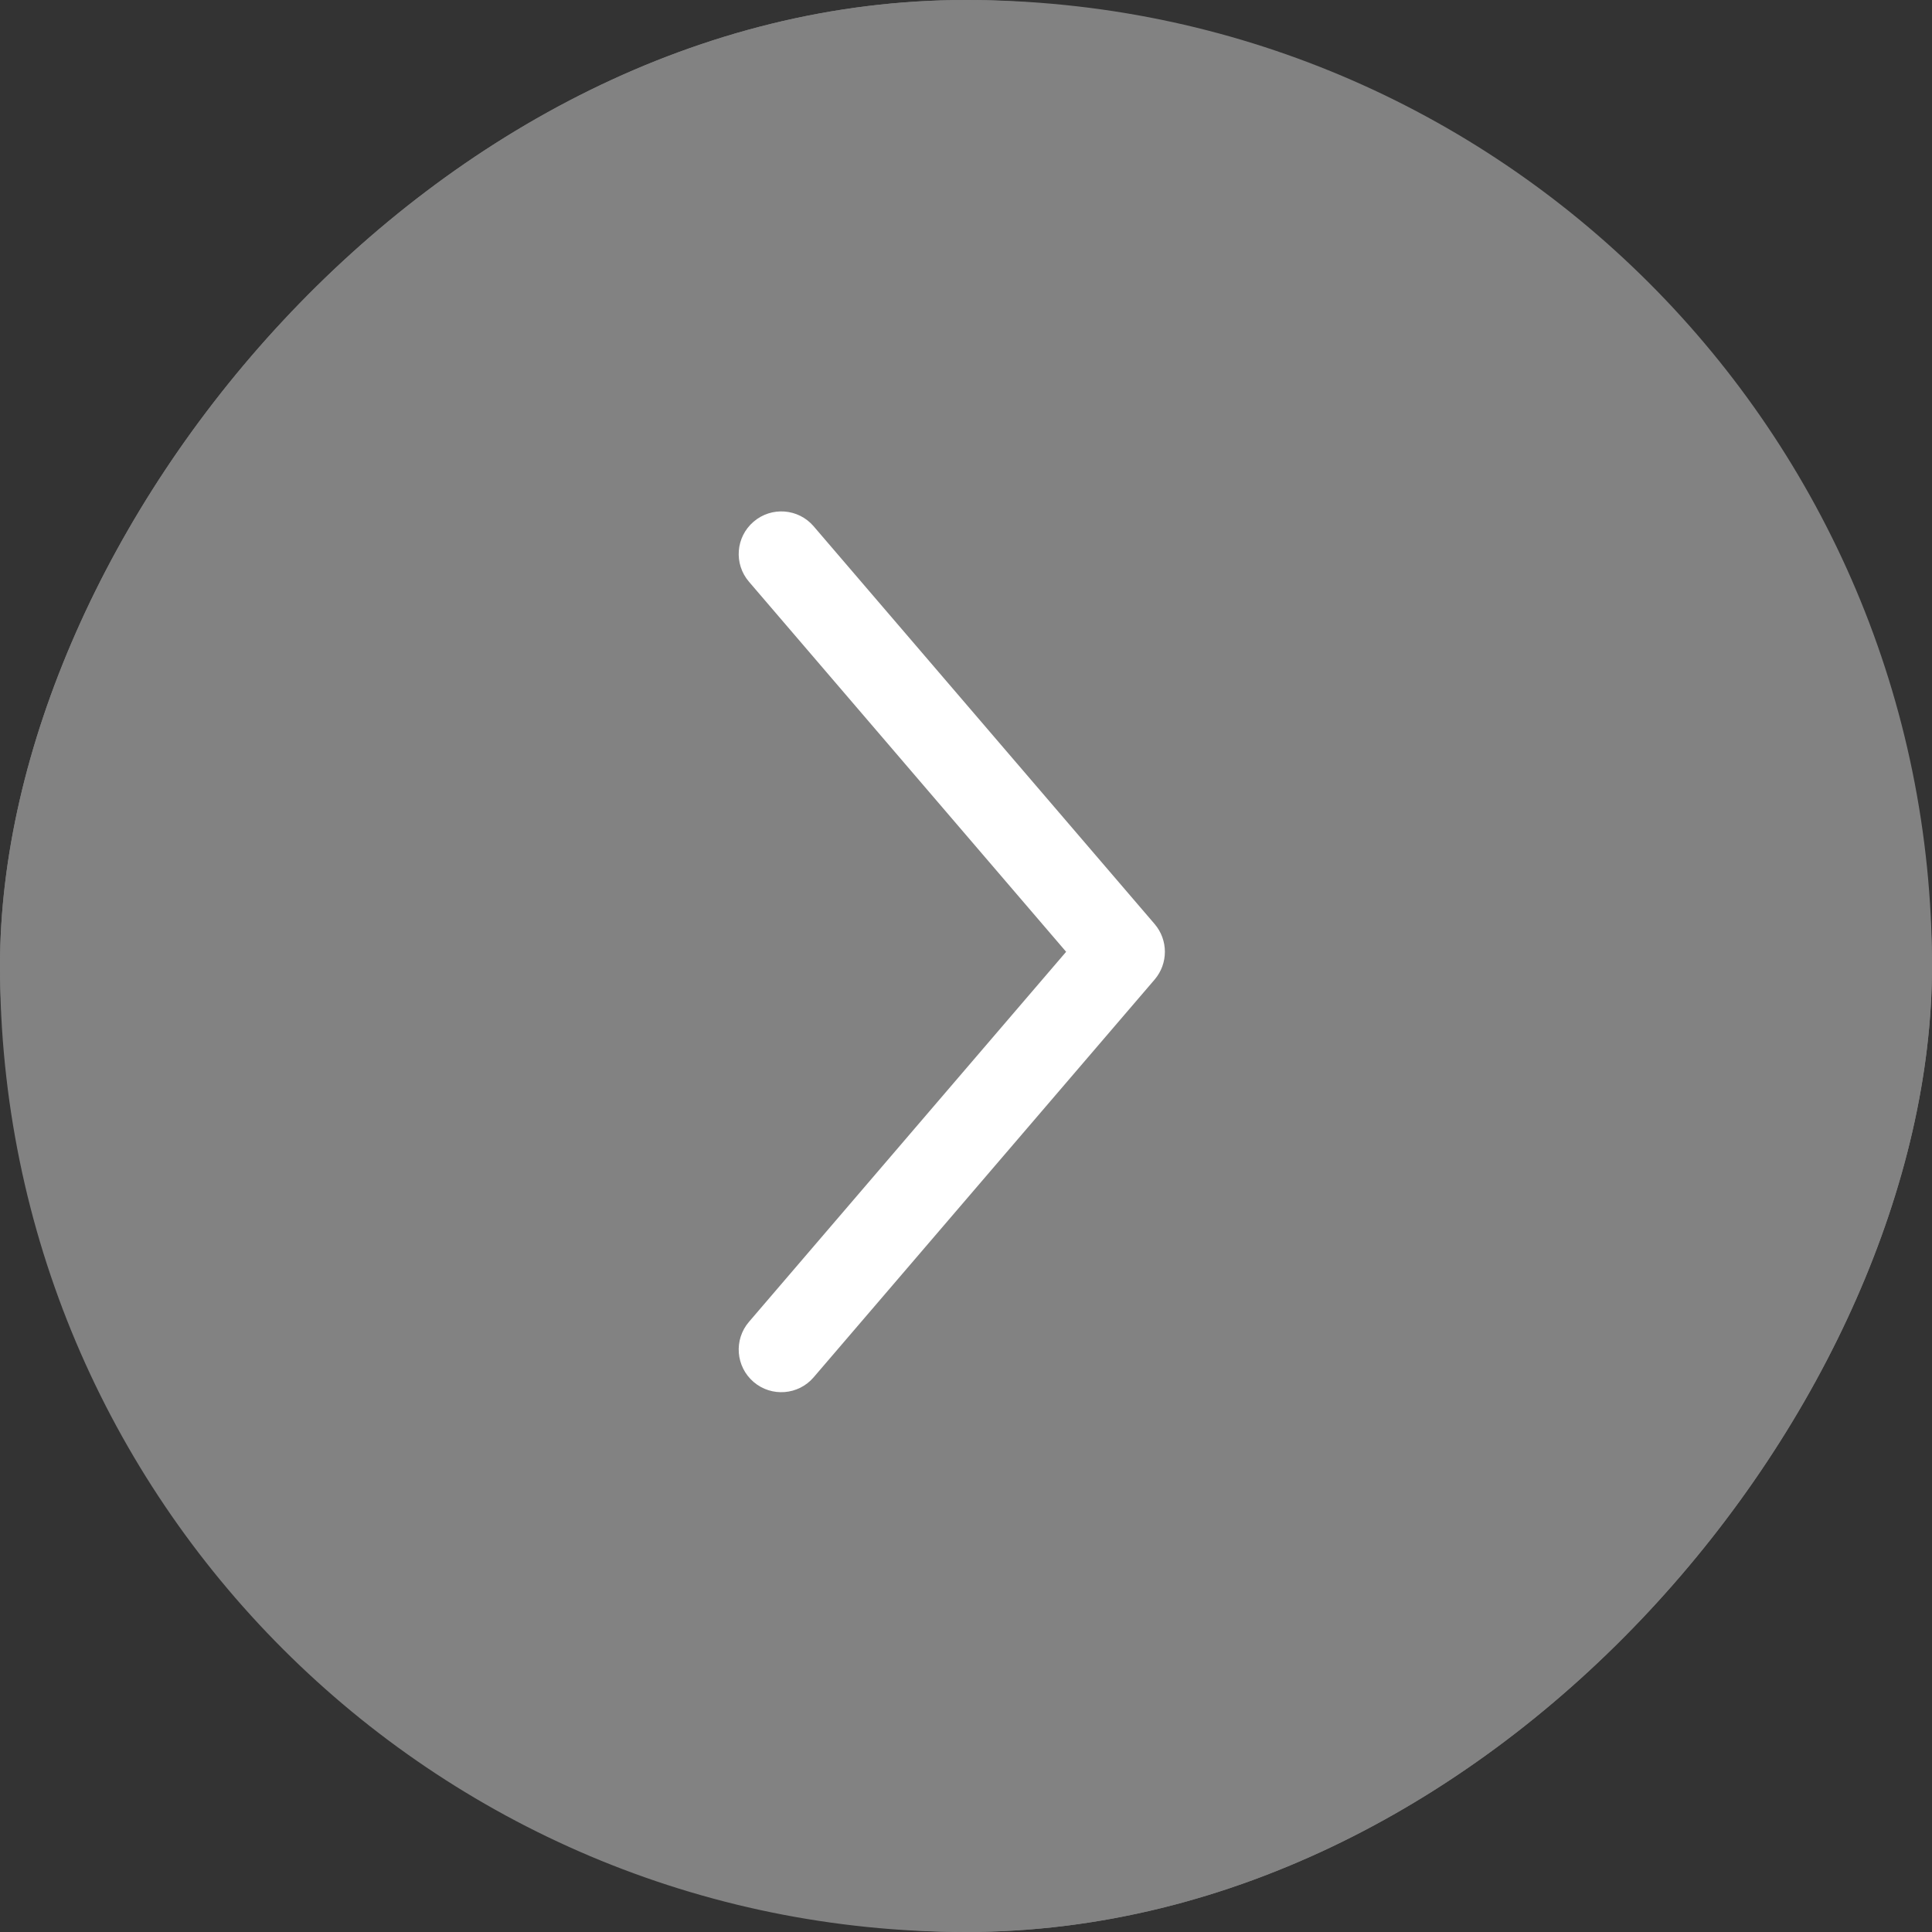
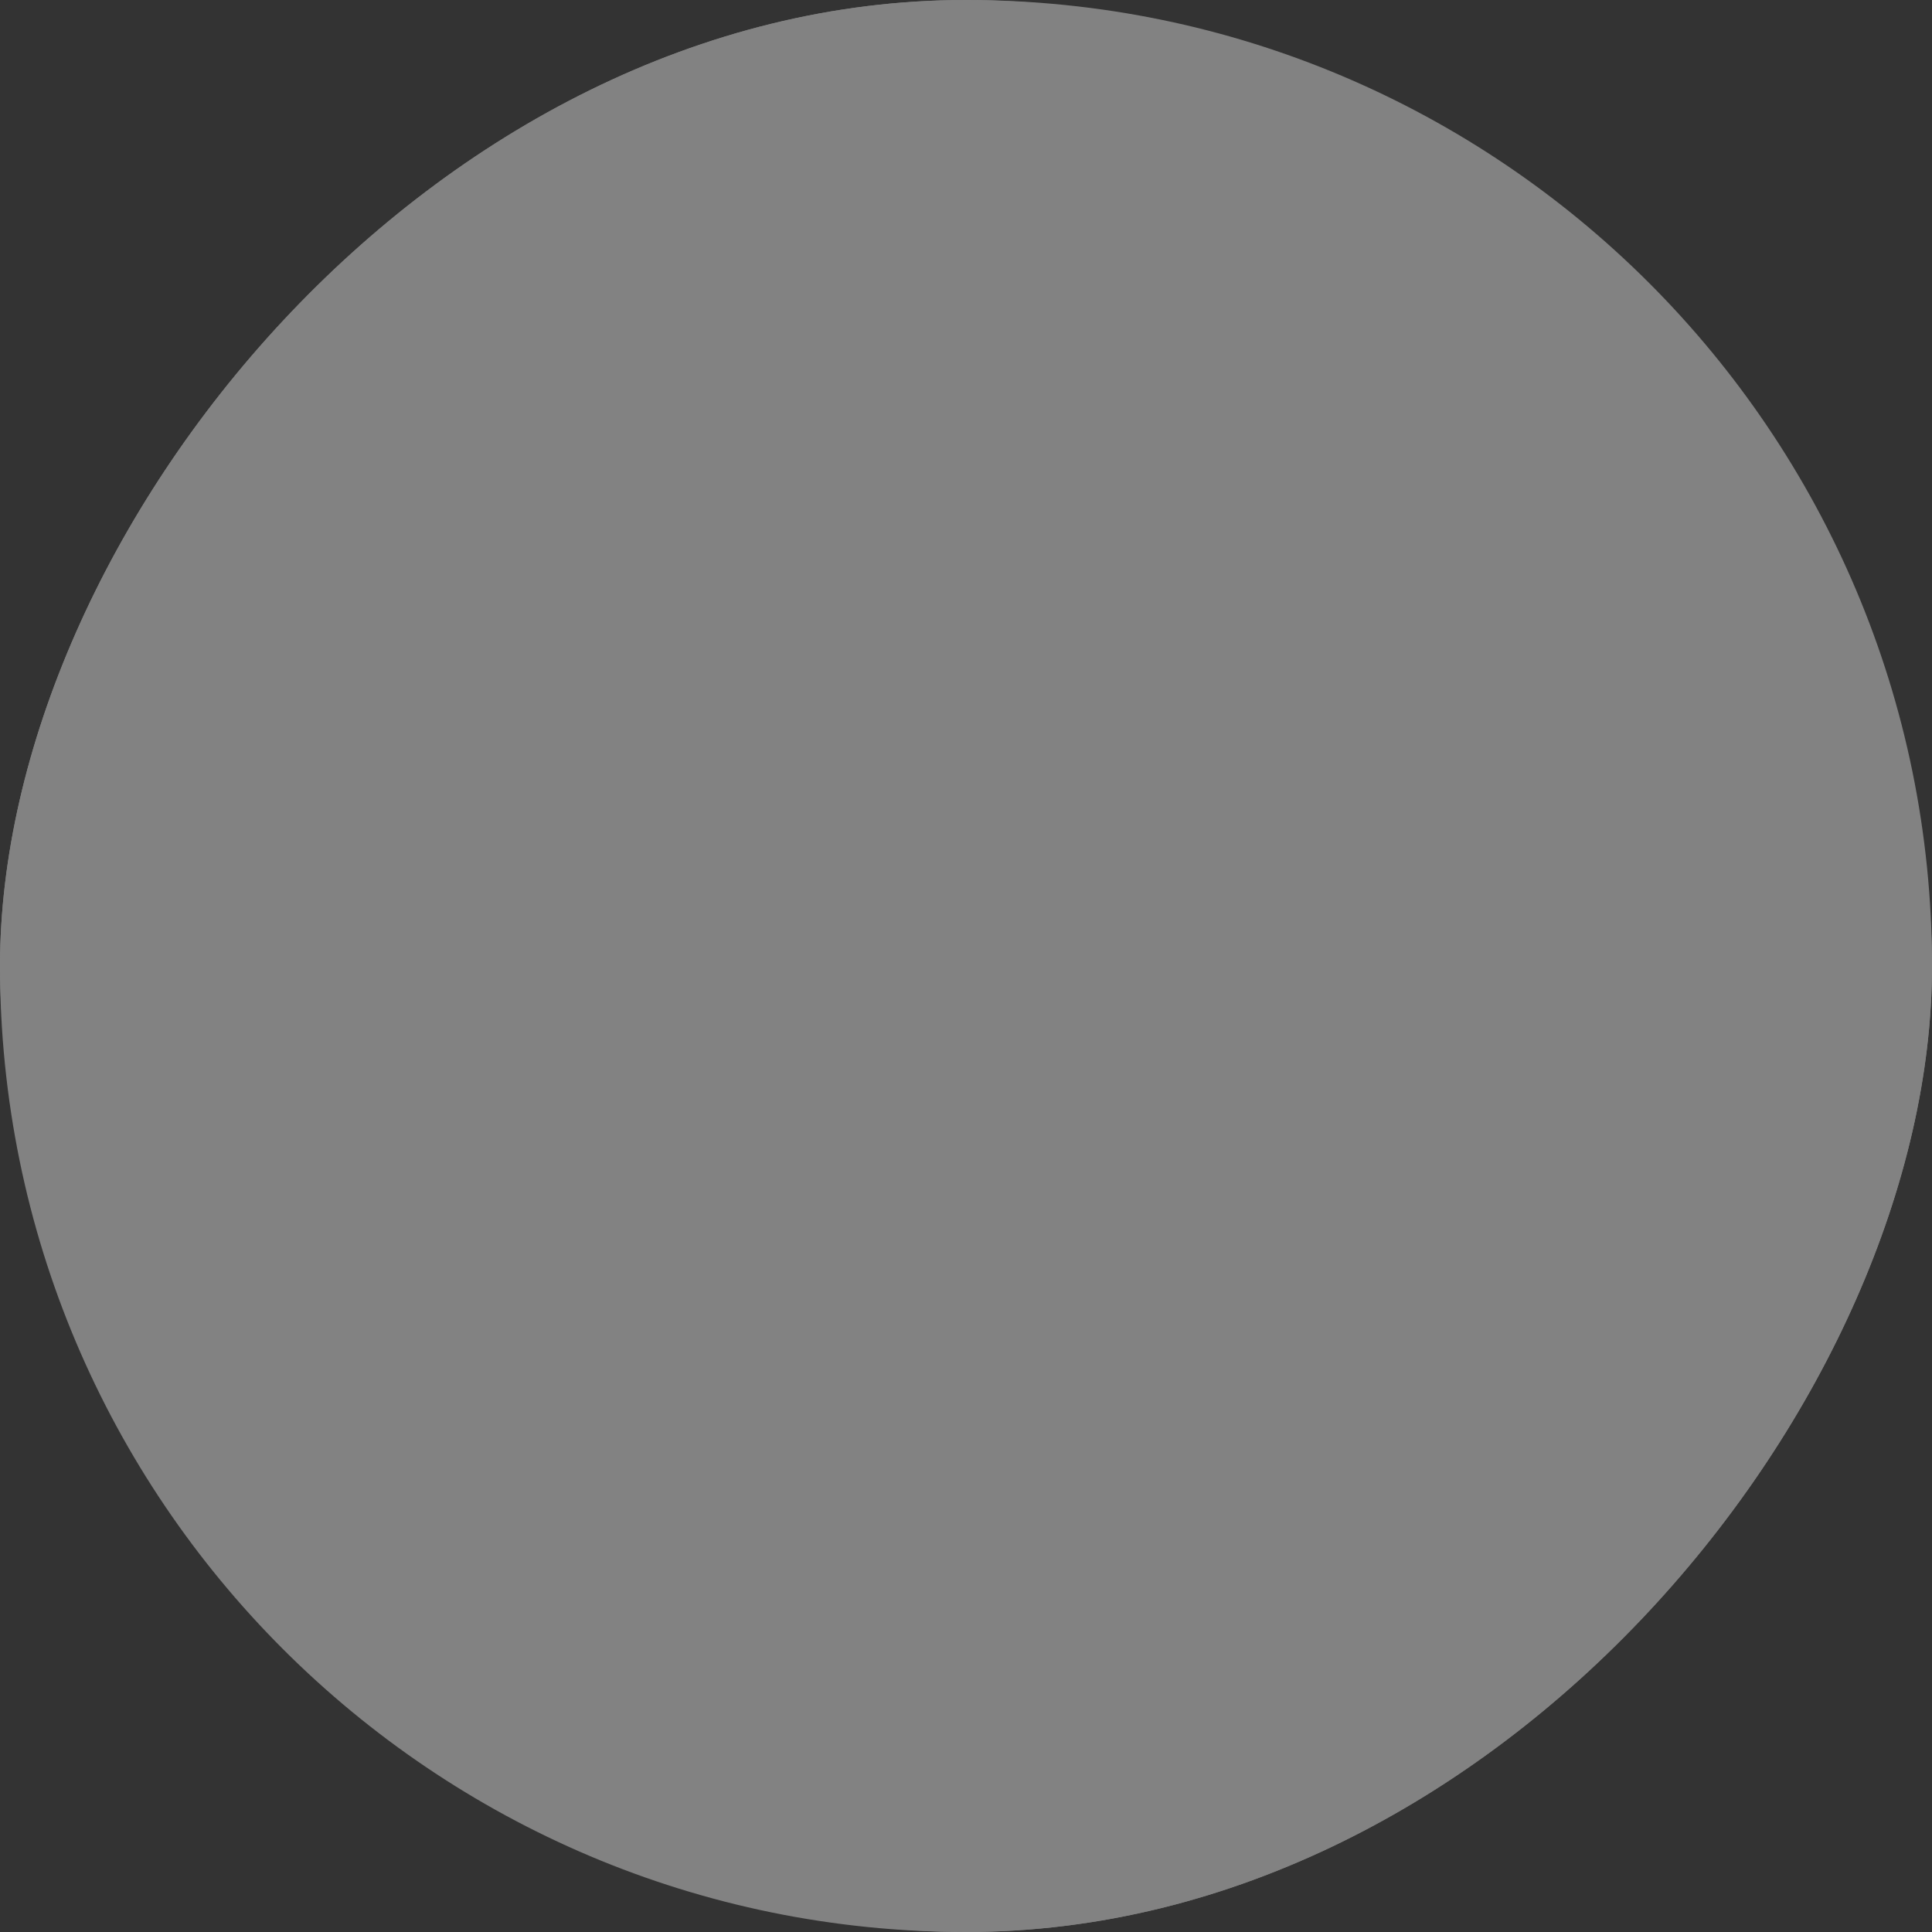
<svg xmlns="http://www.w3.org/2000/svg" width="34" height="34" viewBox="0 0 34 34" fill="none">
  <rect x="0" y="0" width="34" height="34" fill="#333333" stroke="none" />
  <g clip-path="url(#clip0_218_1918)">
    <rect width="34" height="34" rx="17" transform="matrix(-1 0 0 1 34 0)" fill="#828282" />
    <rect x="0.5" y="0.5" width="33" height="33" rx="16.5" stroke="#828282" />
-     <path fill-rule="evenodd" clip-rule="evenodd" d="M13.262 9.181C13.576 8.911 14.05 8.947 14.319 9.262L20.32 16.262C20.56 16.543 20.56 16.957 20.32 17.238L14.319 24.238C14.05 24.553 13.576 24.589 13.262 24.32C12.947 24.05 12.911 23.576 13.181 23.262L18.762 16.75L13.181 10.238C12.911 9.924 12.947 9.45 13.262 9.181Z" fill="white" />
  </g>
  <defs>
    <clipPath id="clip0_218_1918">
      <rect width="34" height="34" rx="17" transform="matrix(-1 0 0 1 34 0)" fill="white" />
    </clipPath>
  </defs>
</svg>